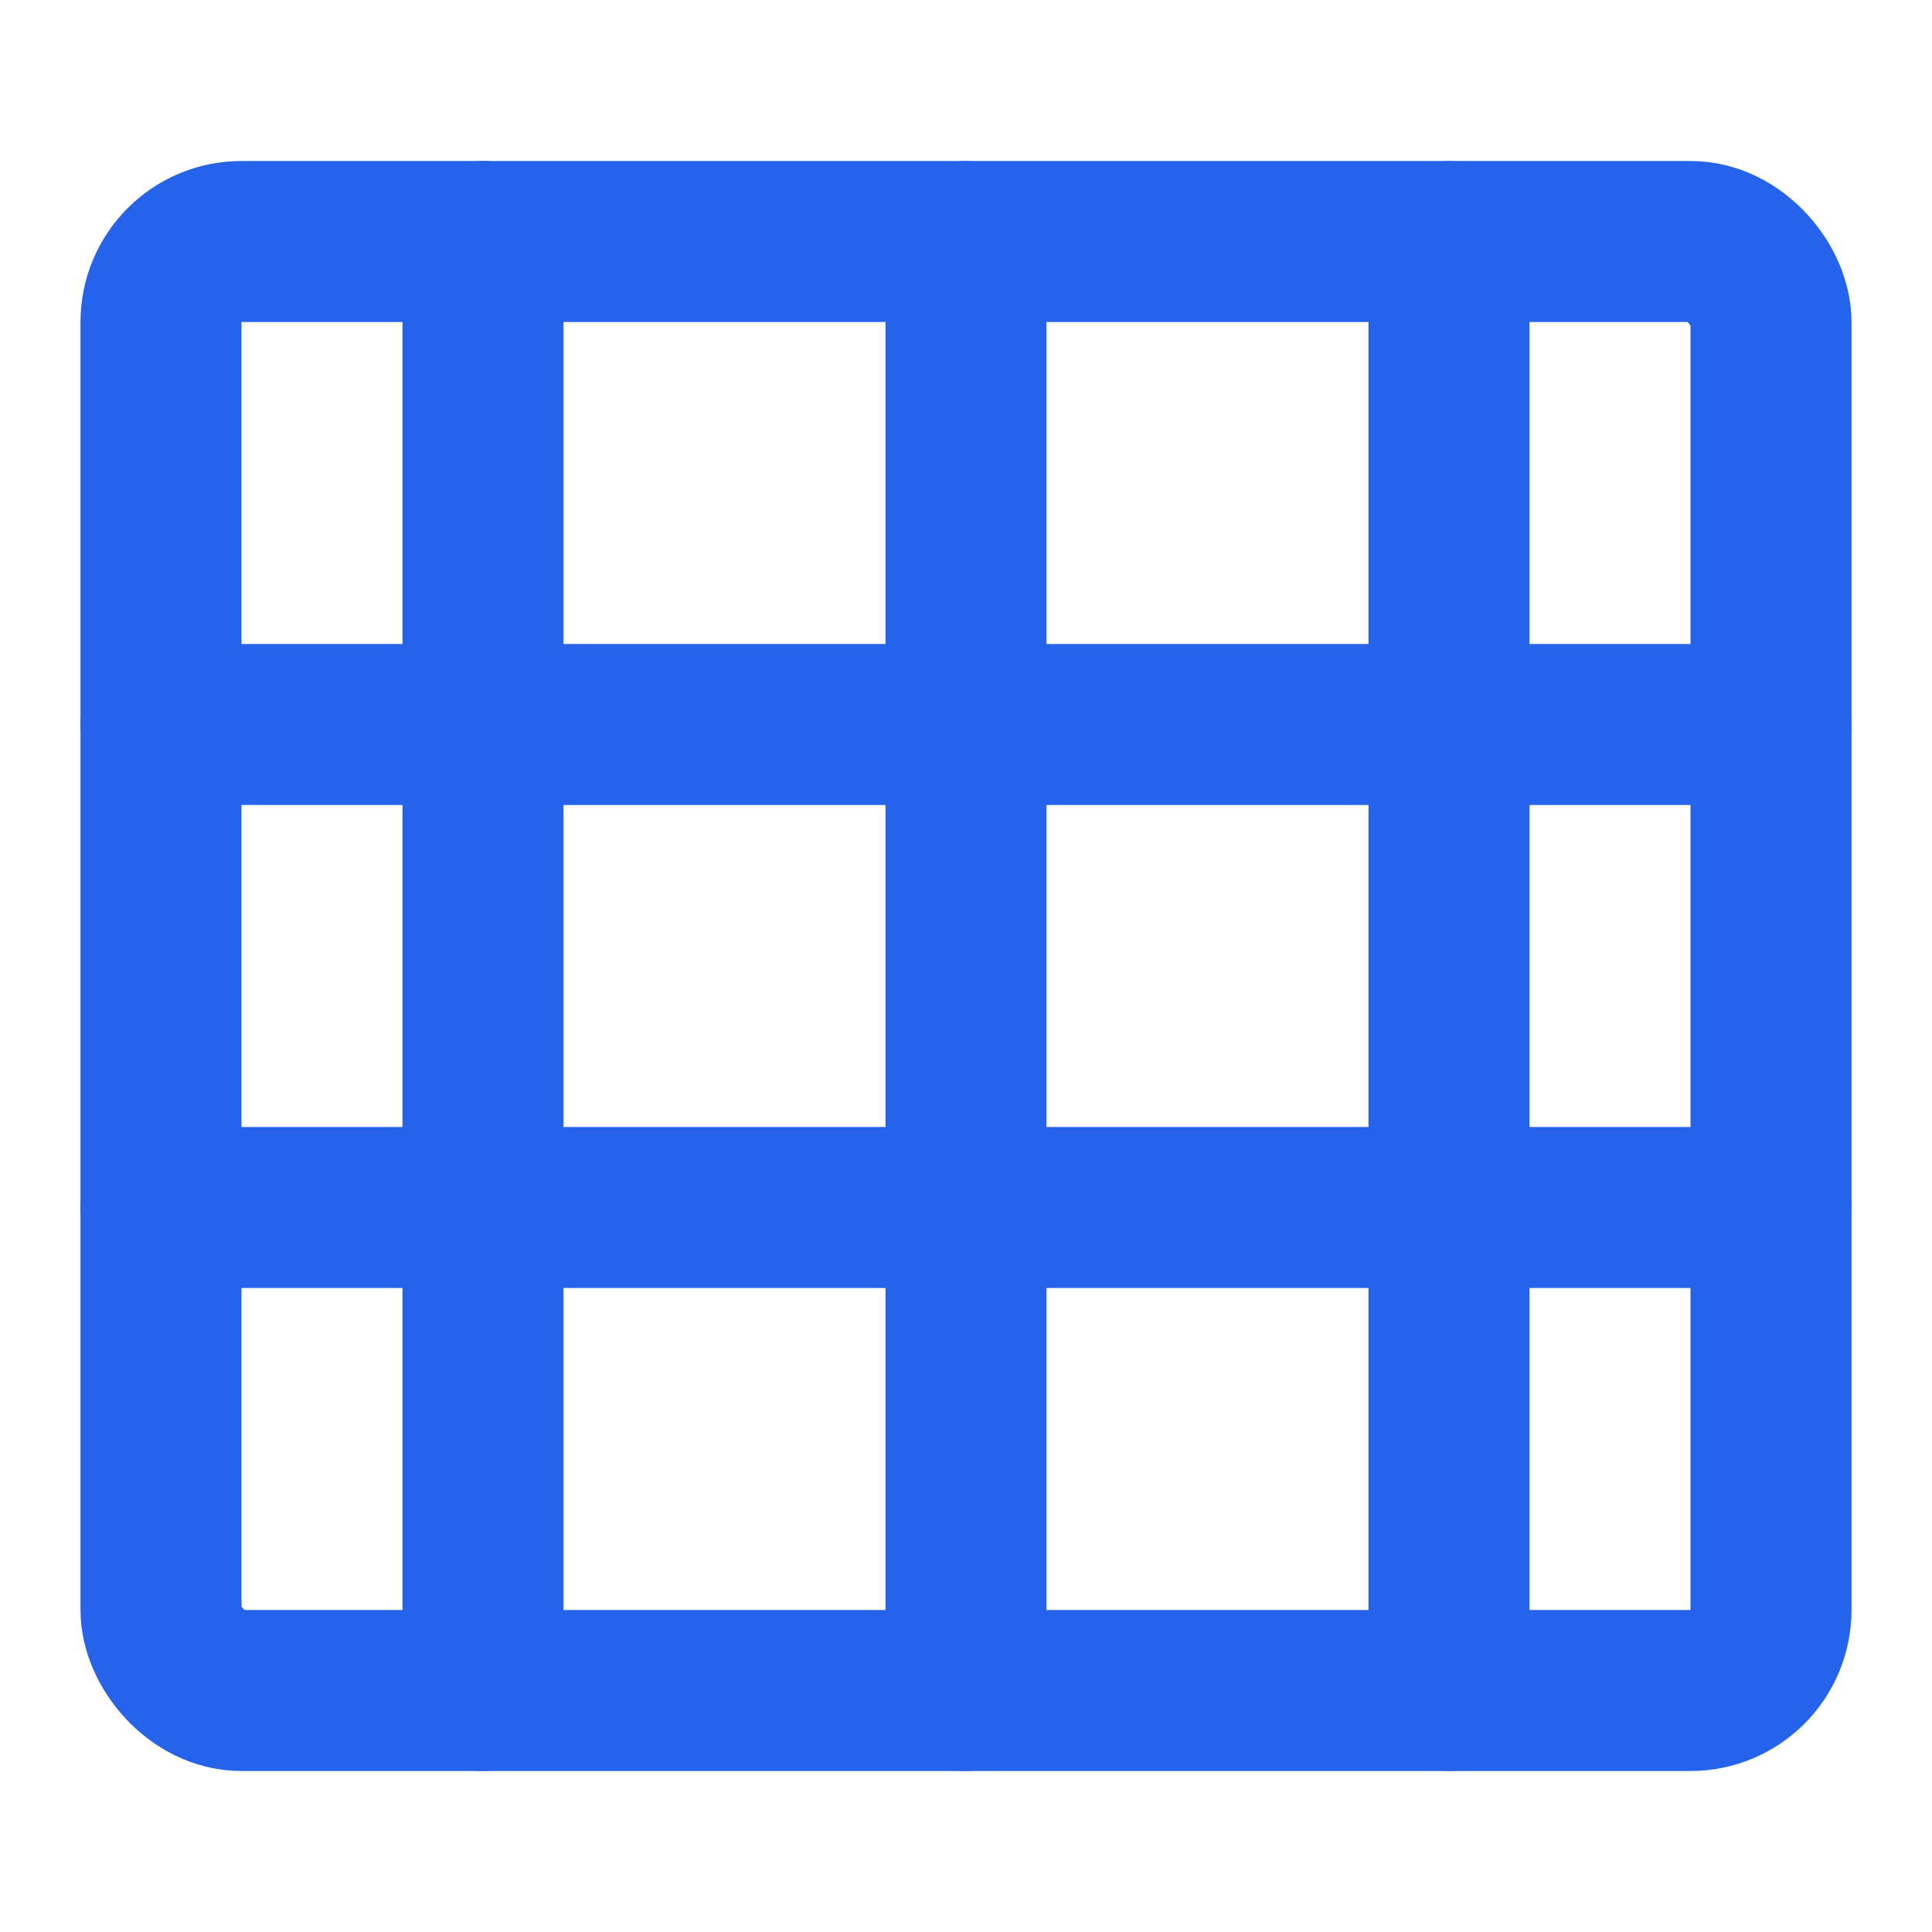
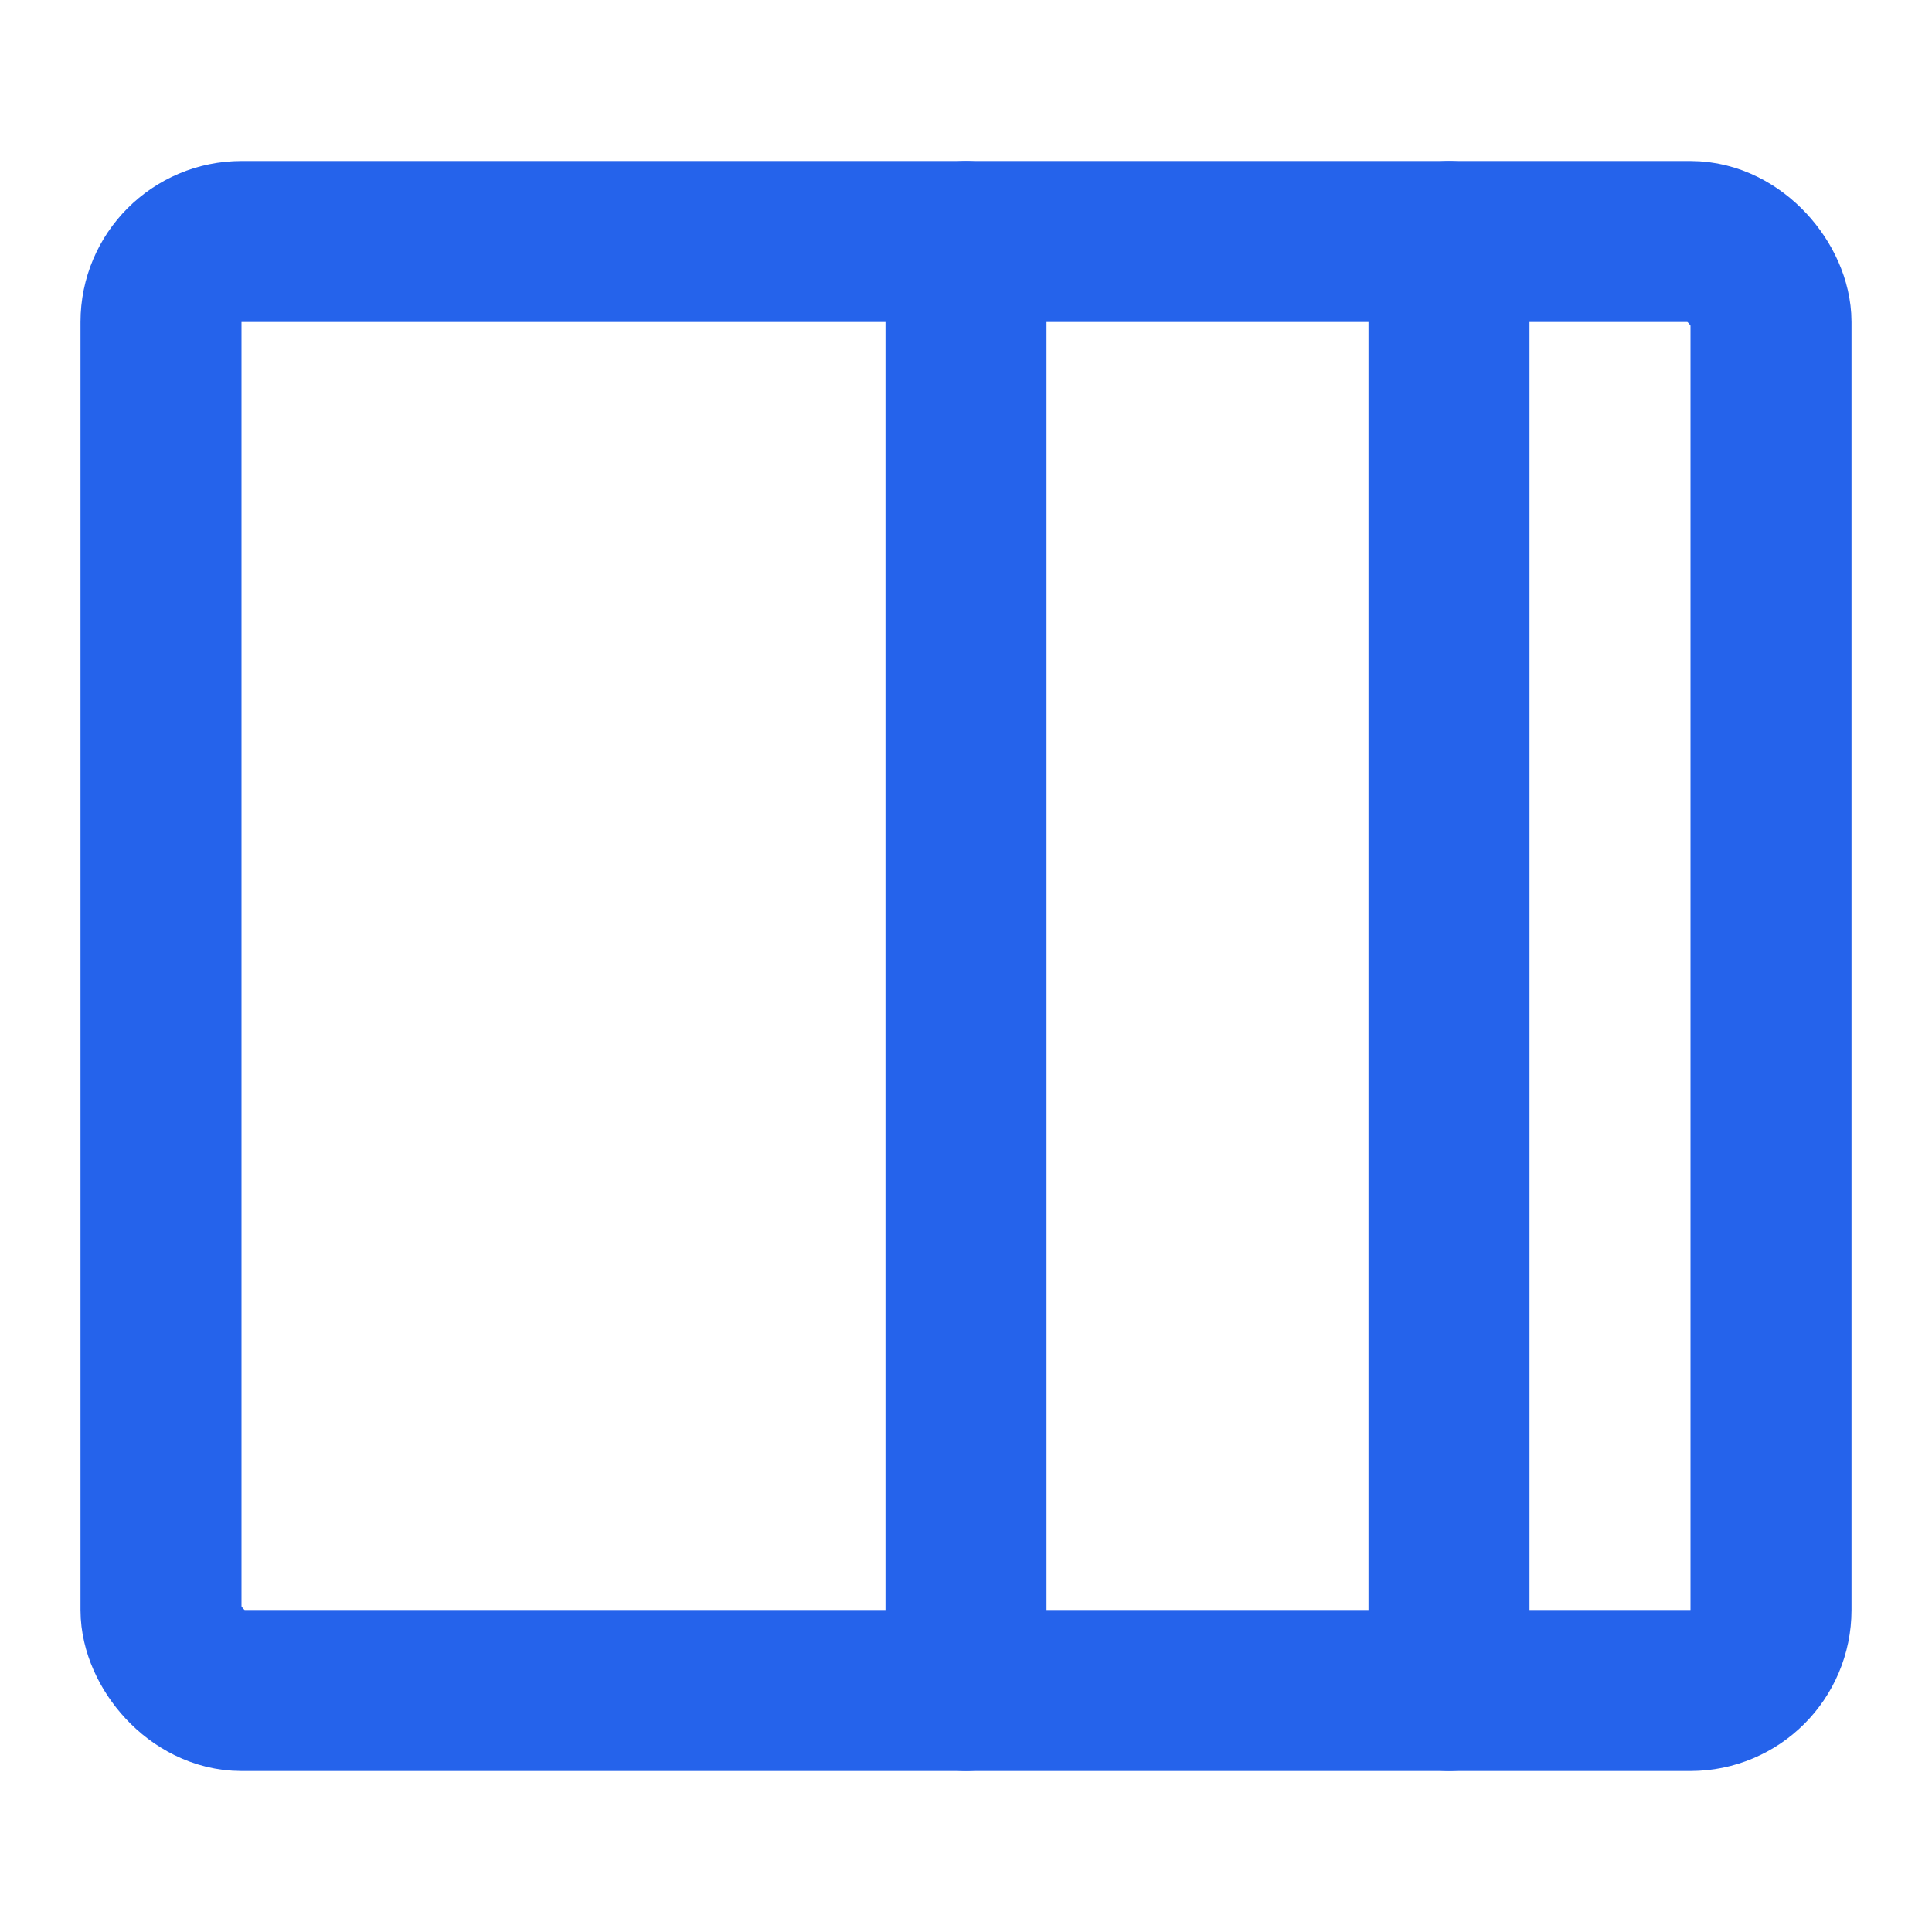
<svg xmlns="http://www.w3.org/2000/svg" viewBox="0 0 24 24" fill="none" stroke="#2563EB" stroke-width="2" stroke-linecap="round" stroke-linejoin="round">
  <rect x="2" y="3" width="20" height="18" rx="1" ry="1" />
-   <line x1="6" y1="3" x2="6" y2="21" />
  <line x1="12" y1="3" x2="12" y2="21" />
  <line x1="18" y1="3" x2="18" y2="21" />
-   <line x1="2" y1="9" x2="22" y2="9" />
-   <line x1="2" y1="15" x2="22" y2="15" />
</svg>